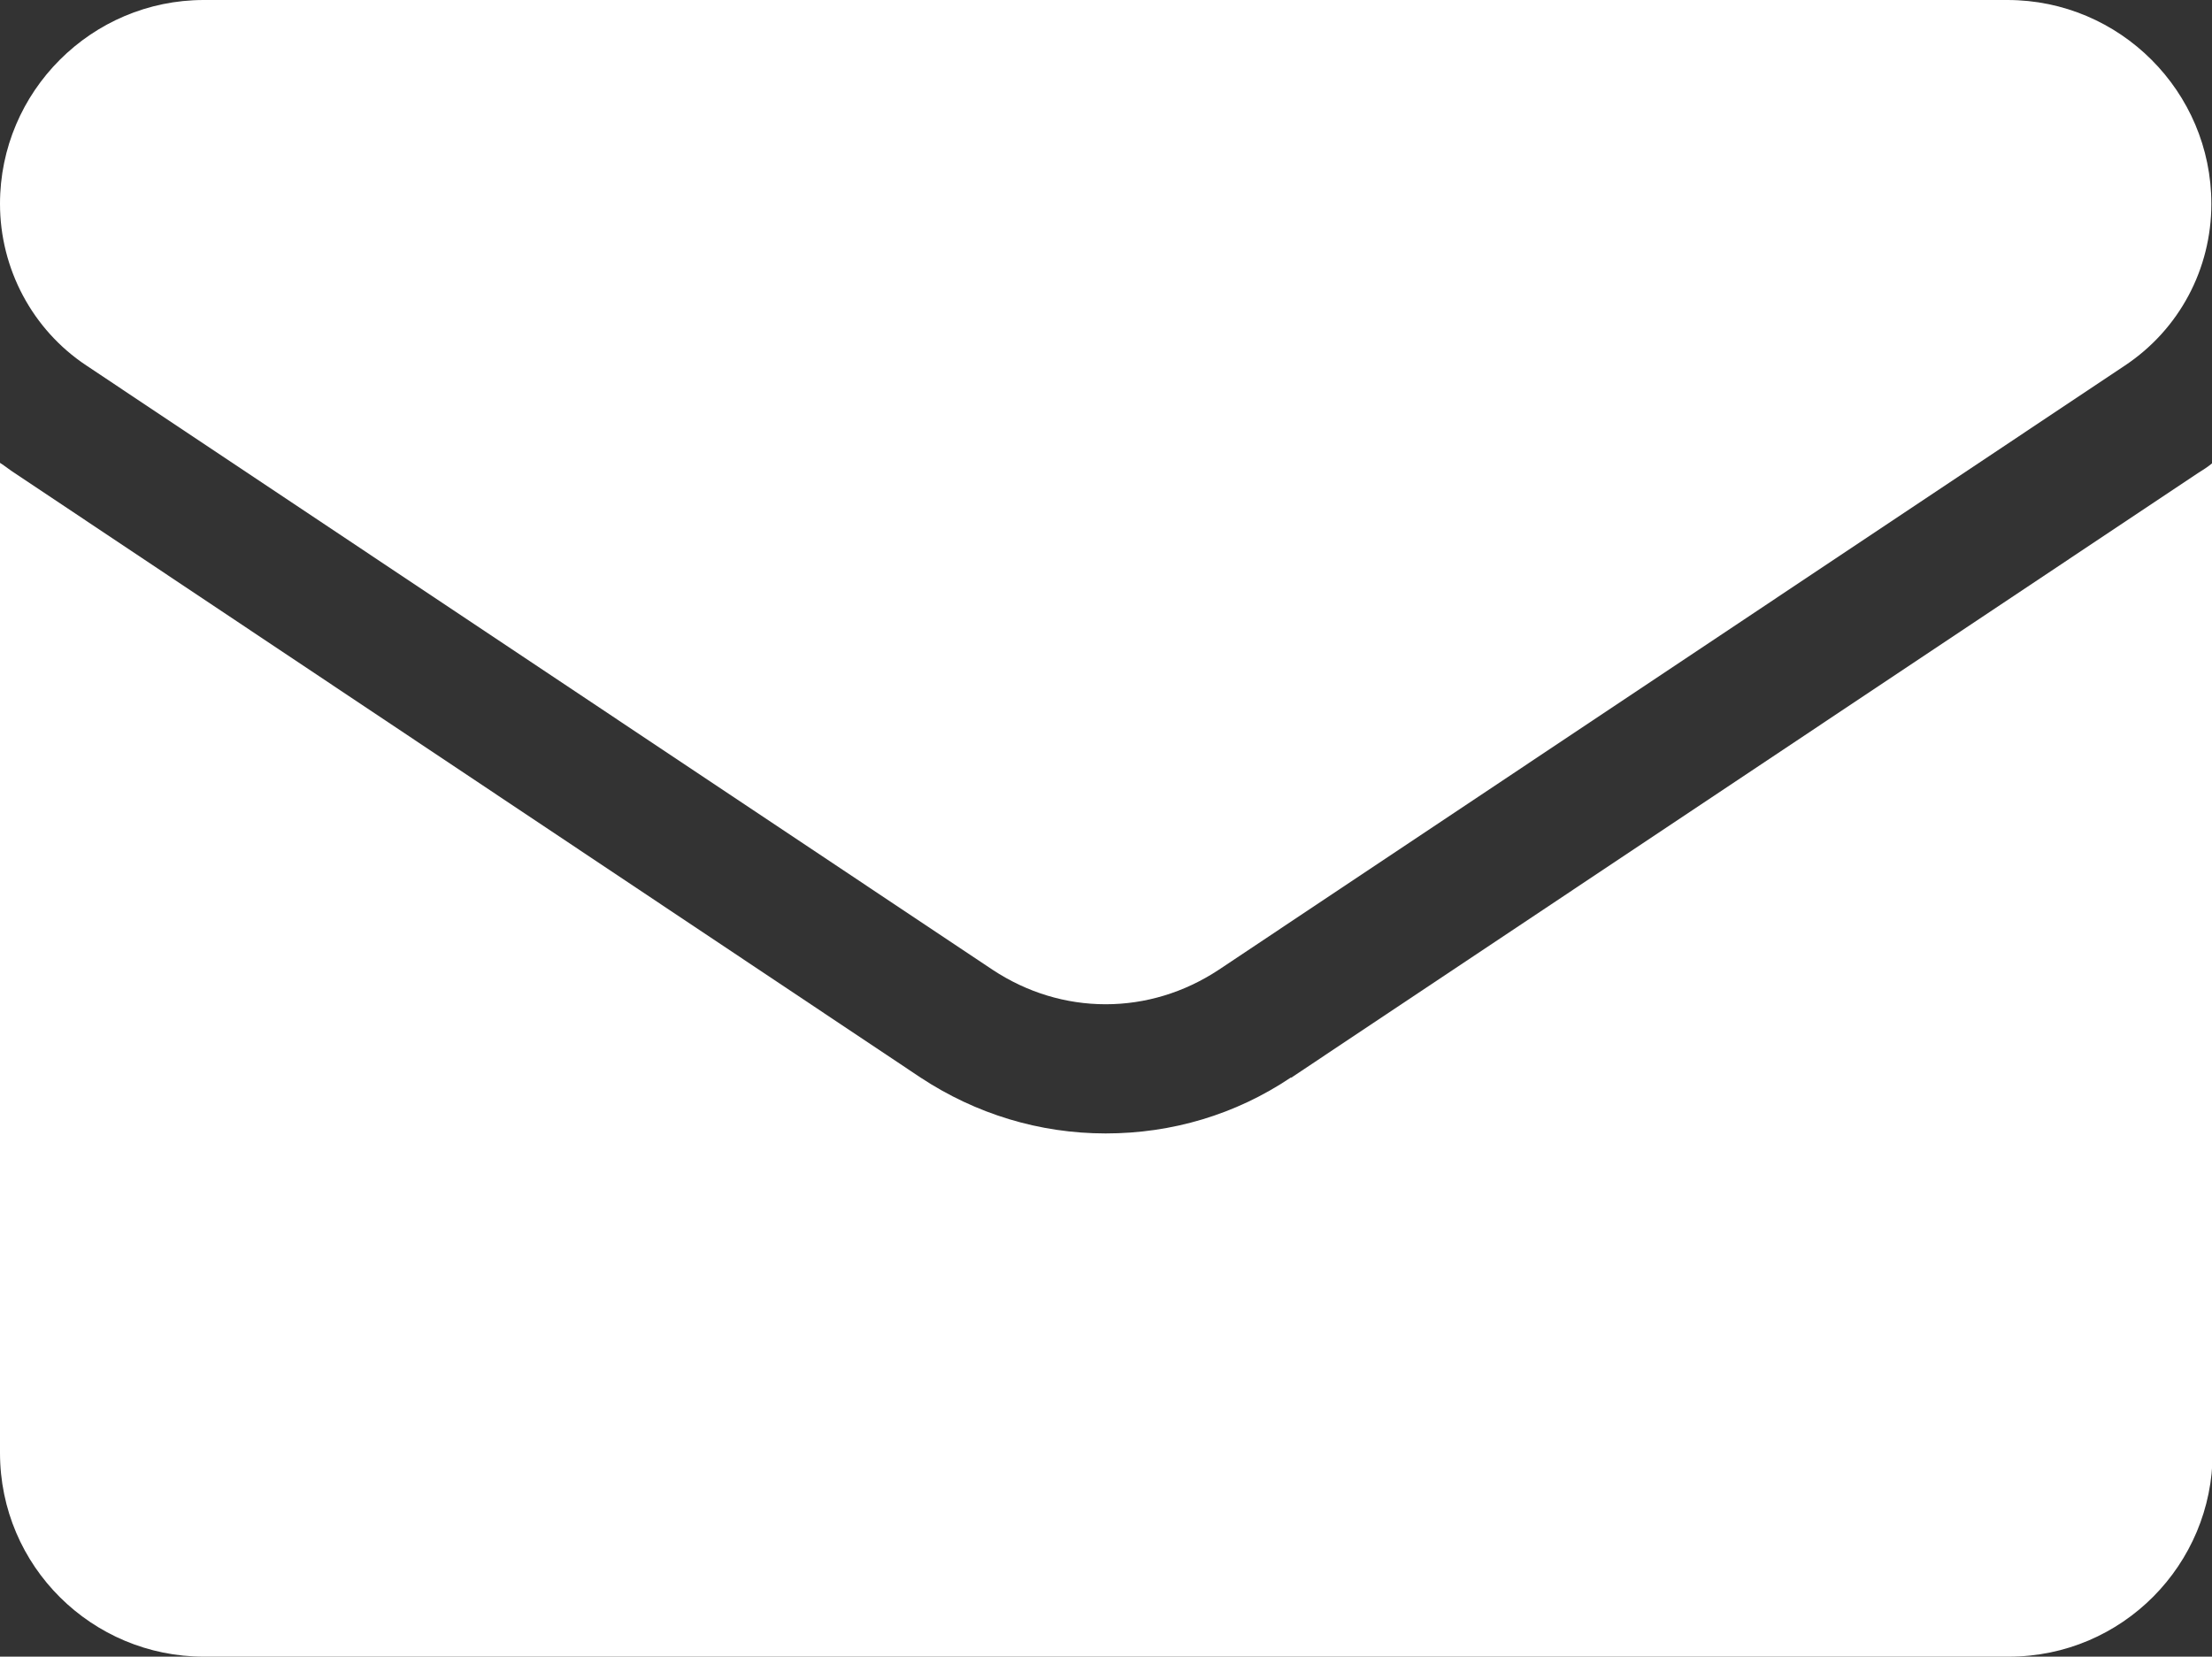
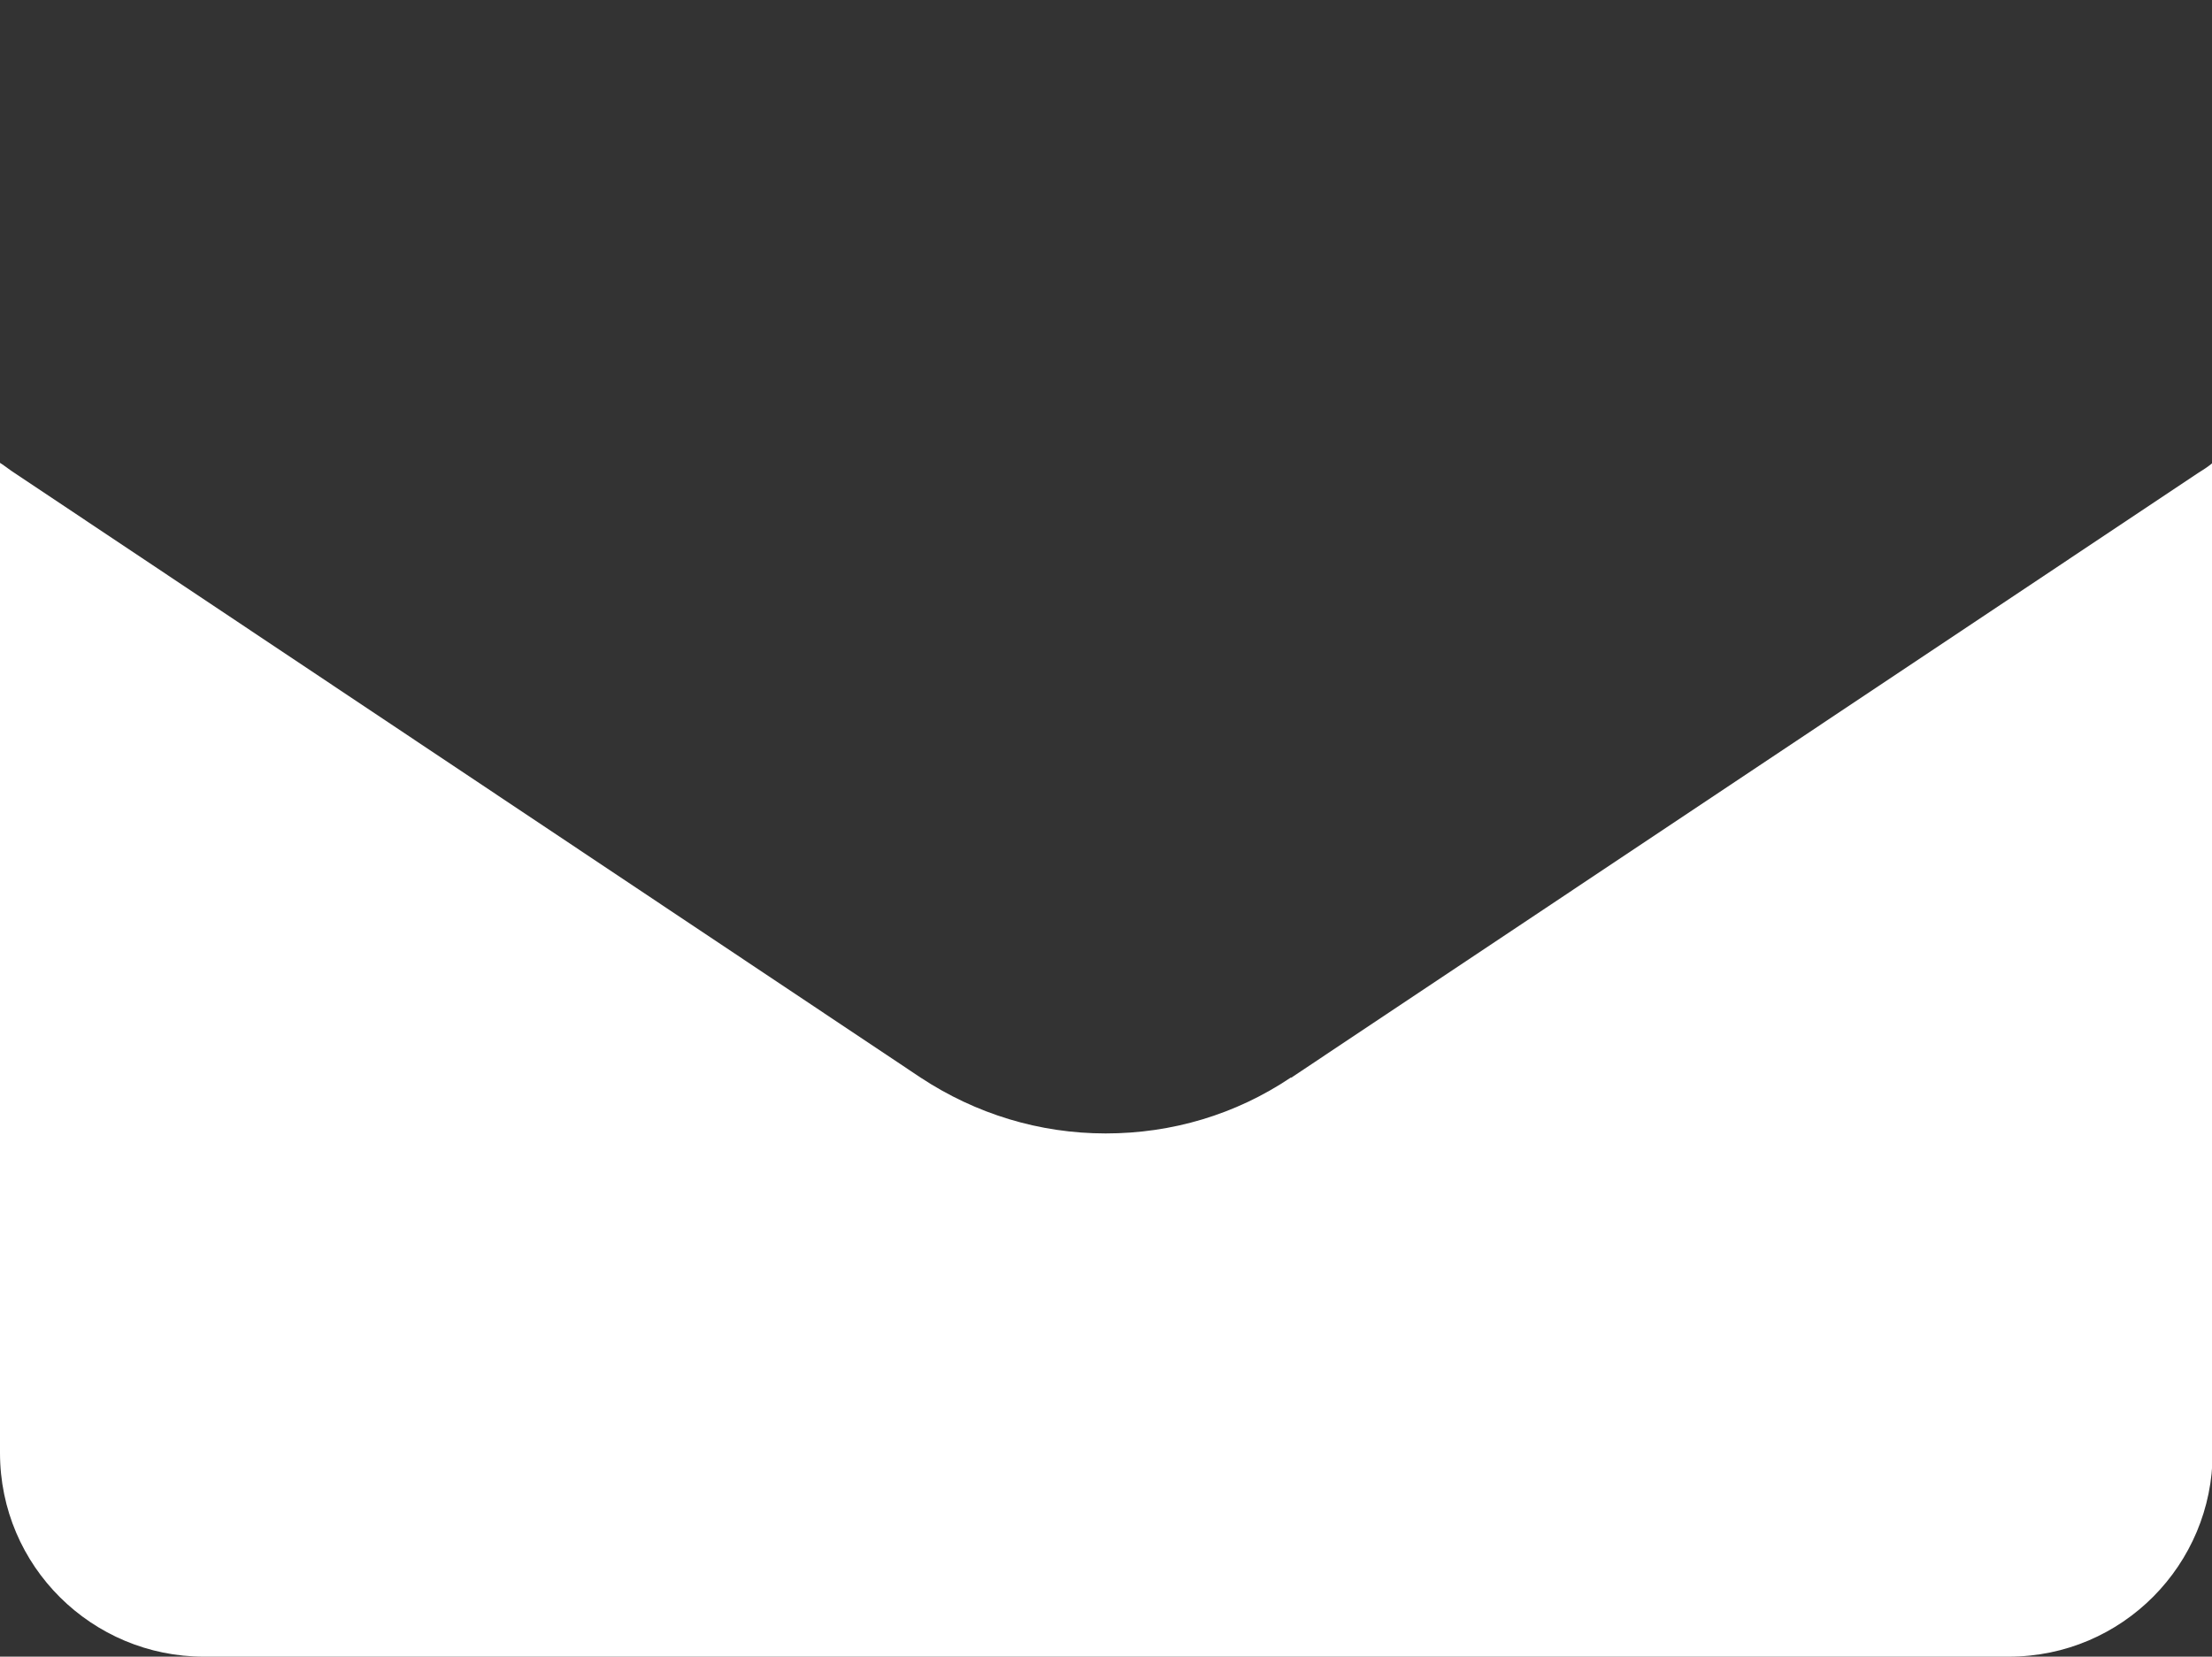
<svg xmlns="http://www.w3.org/2000/svg" id="_レイヤー_2" data-name="レイヤー 2" width="34.07" height="25.52" viewBox="0 0 34.07 25.52">
  <rect x="0" y="0" width="34.07" height="25.52" fill="#333333" stroke="none" />
  <defs>
    <style>
      .cls-1 {
        fill: #fff;
      }
    </style>
  </defs>
  <g id="_コンテンツ" data-name="コンテンツ">
    <g>
      <path class="cls-1" d="M19.88,16.6c-.85.57-1.83.86-2.85.86s-2-.3-2.85-.86L.23,7.29c-.08-.05-.15-.11-.23-.16v15.25C0,24.13,1.42,25.52,3.14,25.52h27.8c1.75,0,3.14-1.42,3.14-3.14V7.13c-.07.06-.15.11-.23.16l-13.96,9.31Z" />
-       <path class="cls-1" d="M1.33,5.63l13.96,9.31c.53.35,1.13.53,1.74.53s1.21-.18,1.74-.53l13.96-9.31c.84-.56,1.33-1.49,1.33-2.49,0-1.73-1.41-3.14-3.14-3.14H3.14C1.41,0,0,1.41,0,3.14c0,1,.5,1.94,1.33,2.49Z" />
    </g>
  </g>
</svg>